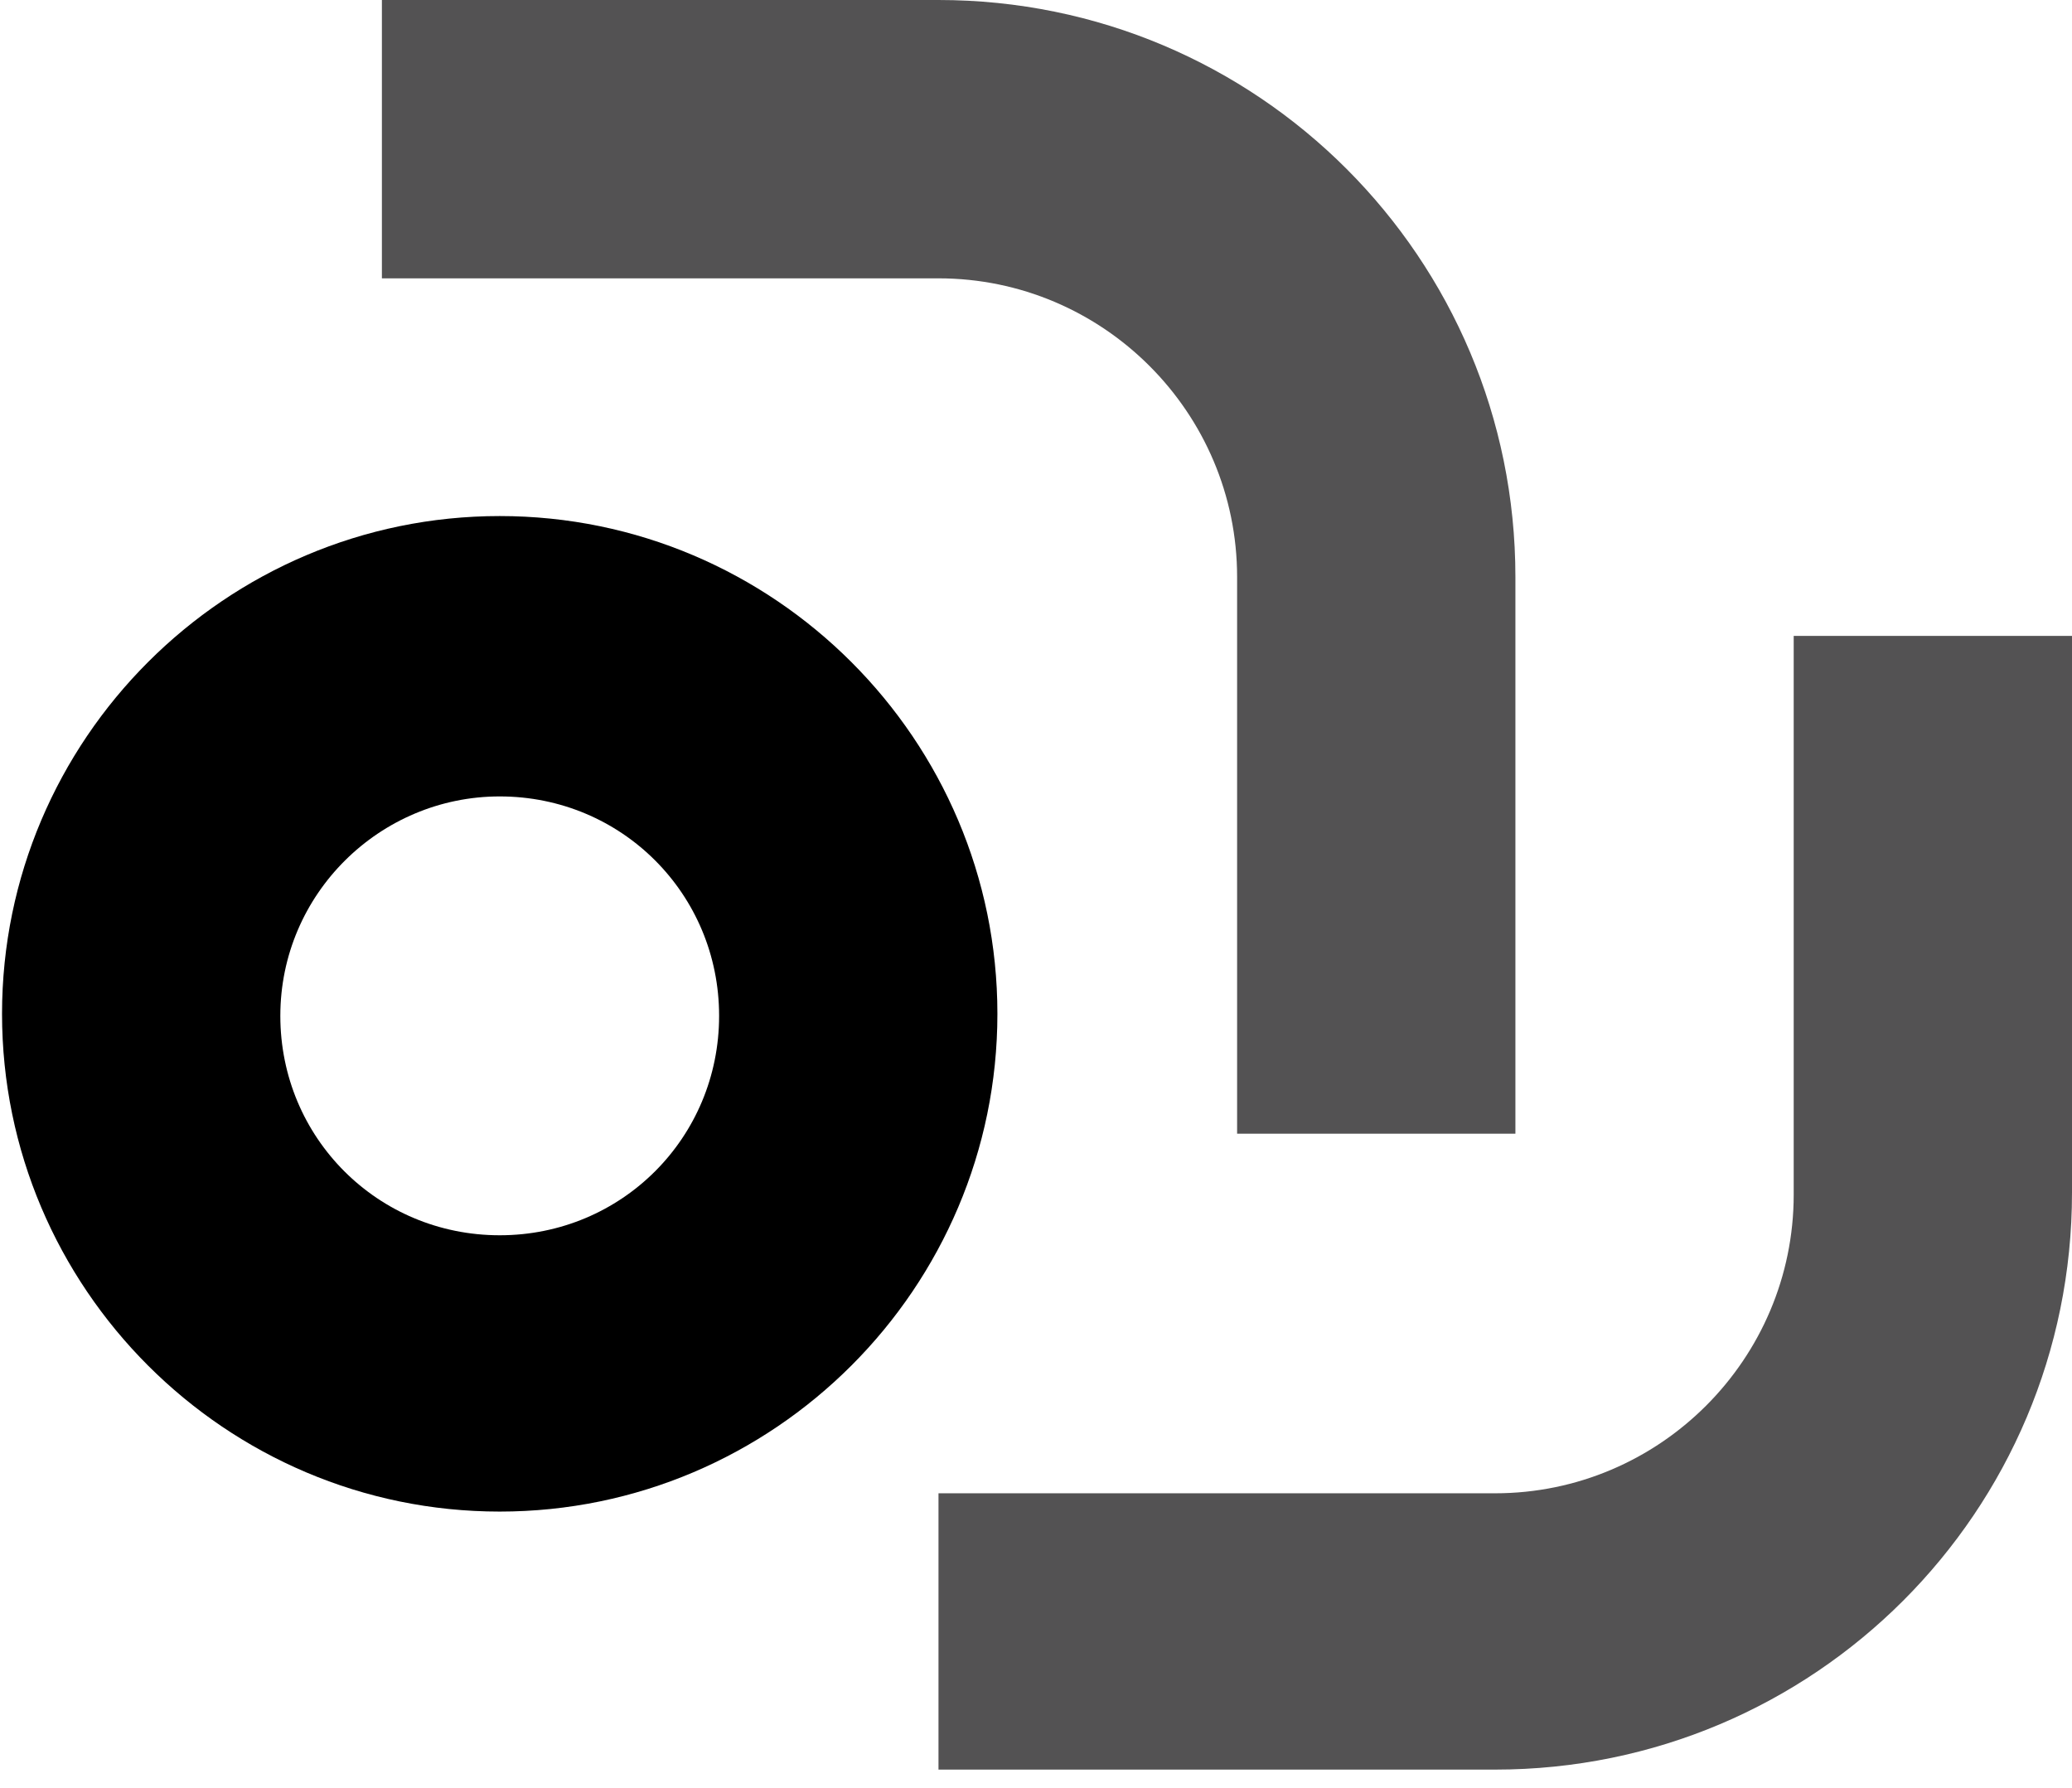
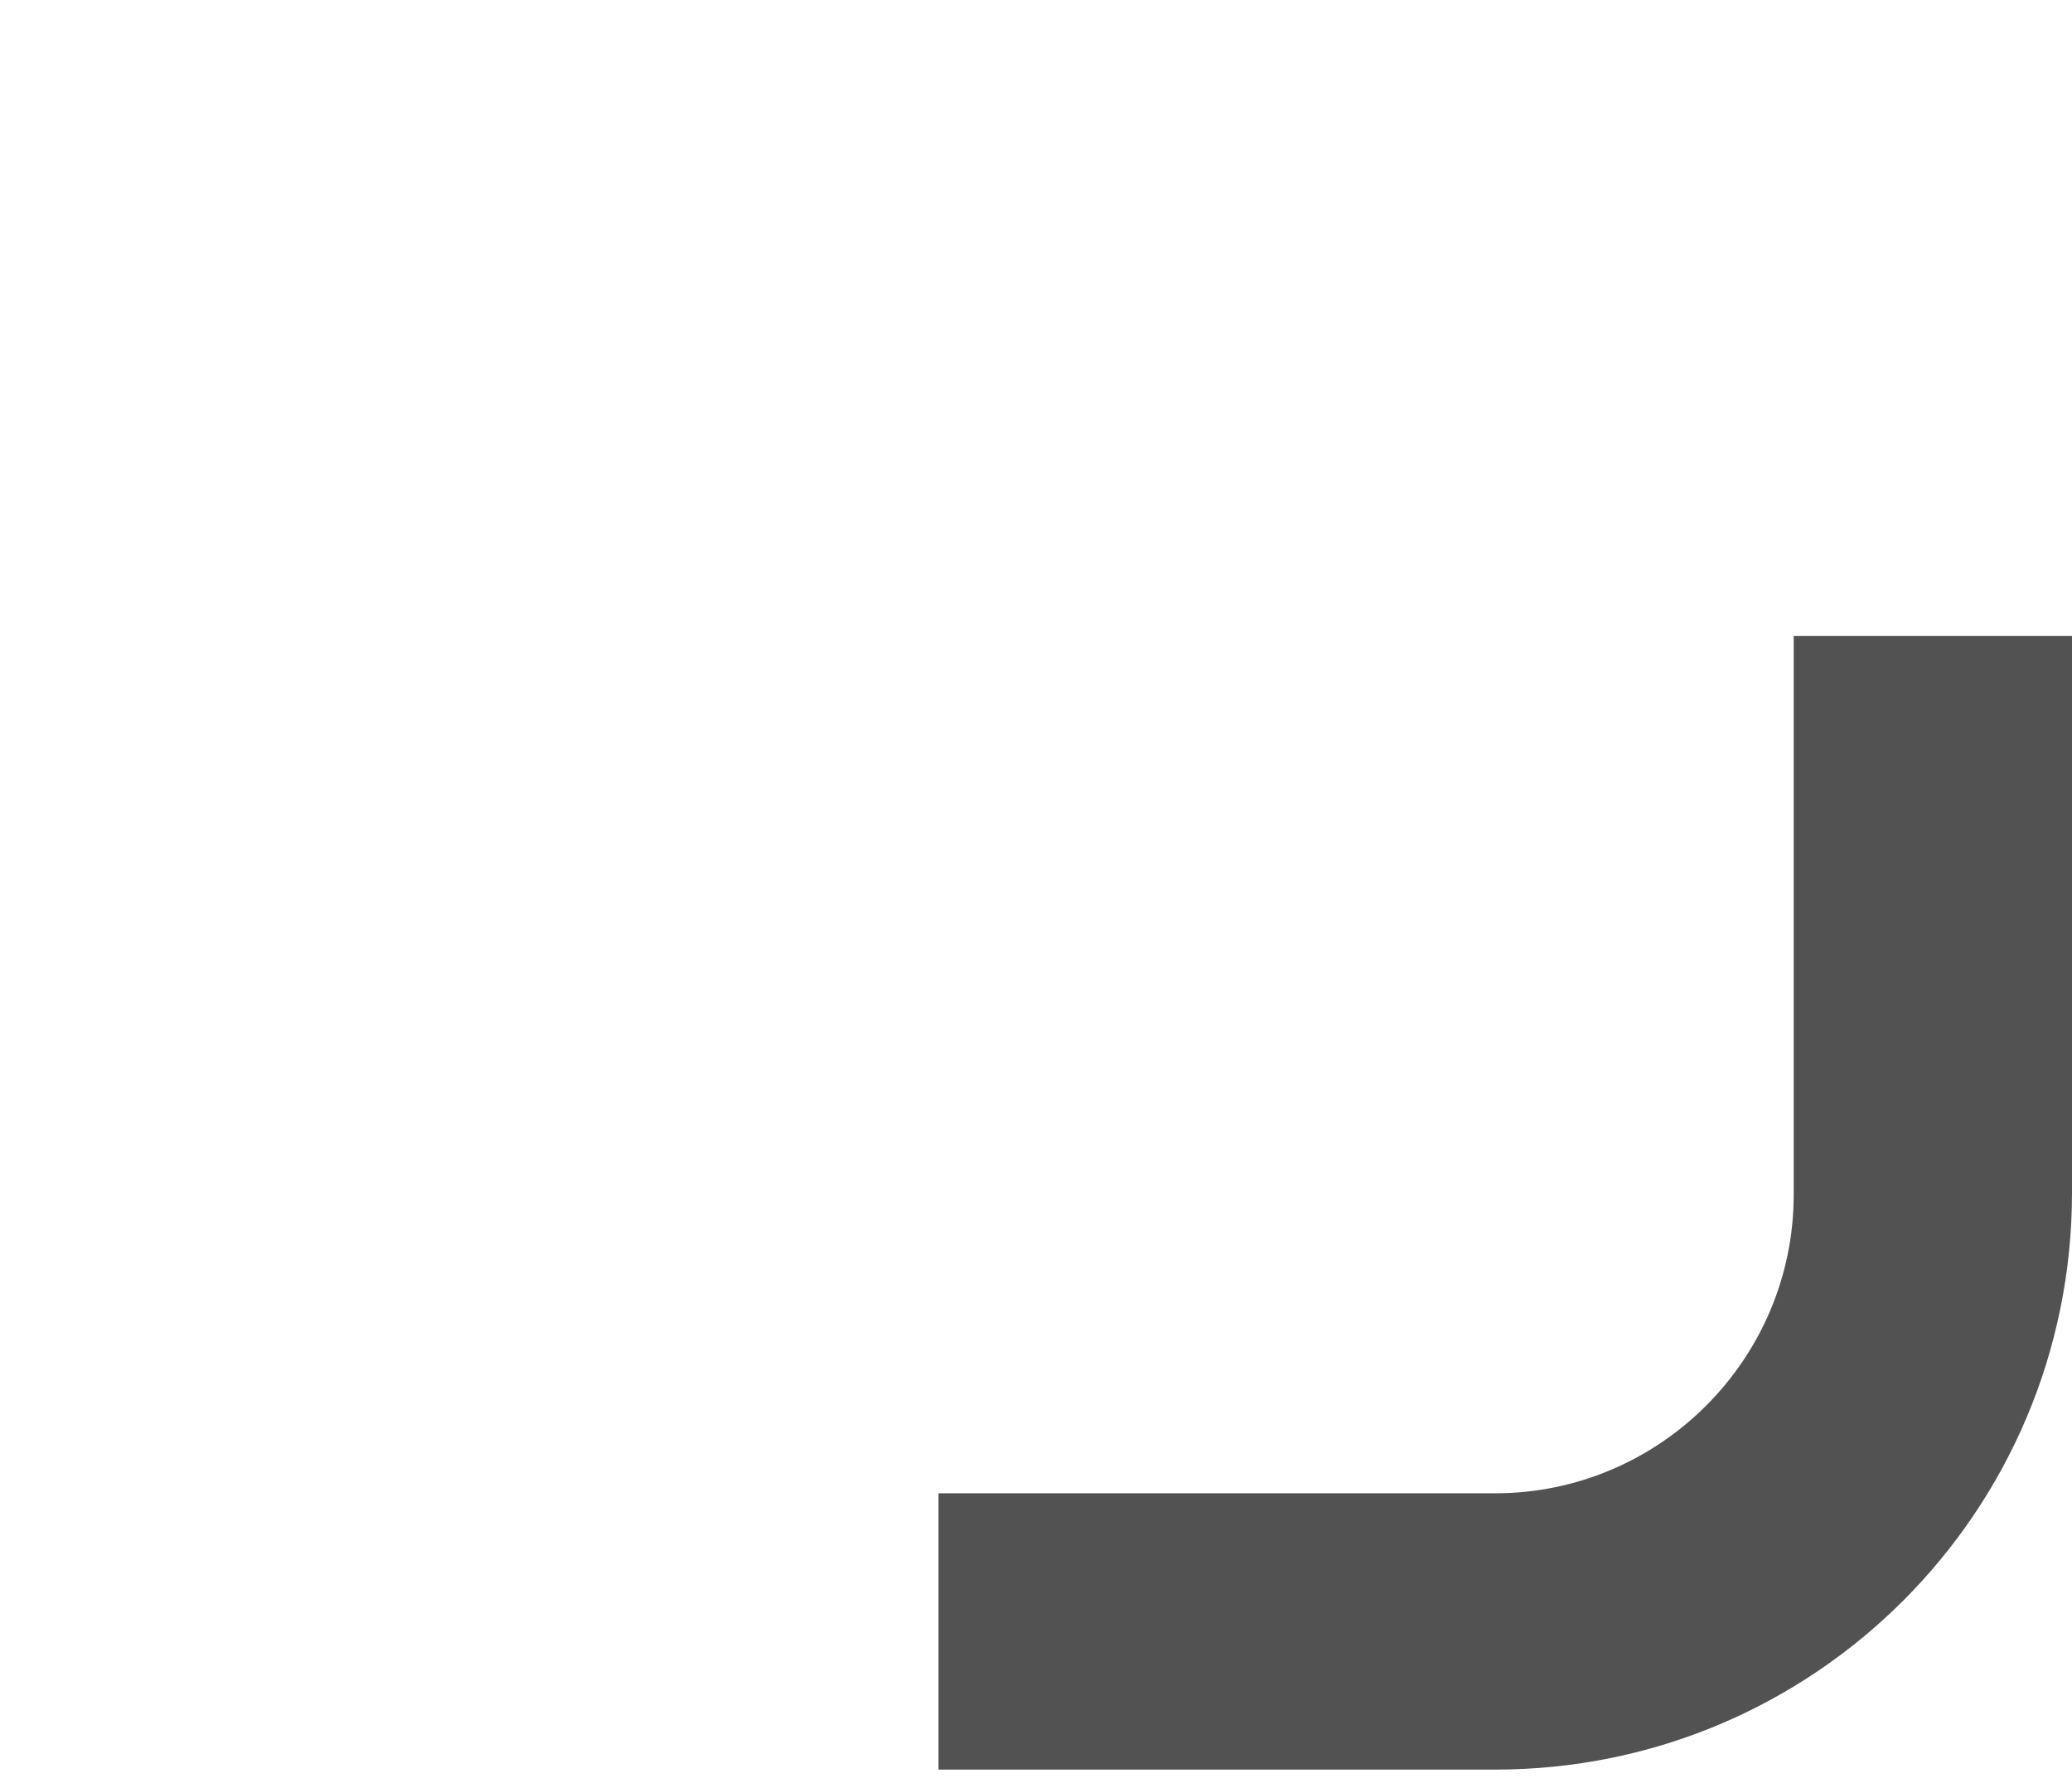
<svg xmlns="http://www.w3.org/2000/svg" viewBox="0 0 102 88">
  <path clip-rule="evenodd" d="m102 31.3v27.4c0 15.7-12.7 28.4-28.4 28.4h-27.4v-13.6h27.4c8.1 0 14.7-6.6 14.7-14.7v-27.5z" fill="#535253" fill-rule="evenodd" />
-   <path clip-rule="evenodd" d="m18.8 0h27.4c15.7 0 28.4 12.7 28.4 28.4v27.4h-13.7v-27.4c0-8.1-6.6-14.7-14.7-14.7h-27.4z" fill="#535253" fill-rule="evenodd" />
-   <path d="m24.6 74.4c-13.5 0-24.5-11-24.5-24.5s11-24.5 24.5-24.5 24.5 11 24.5 24.5-11 24.5-24.5 24.5zm0-35.2c-5.9 0-10.8 4.8-10.8 10.8s4.8 10.8 10.8 10.8 10.8-4.8 10.8-10.8-4.8-10.8-10.8-10.8z" />
</svg>